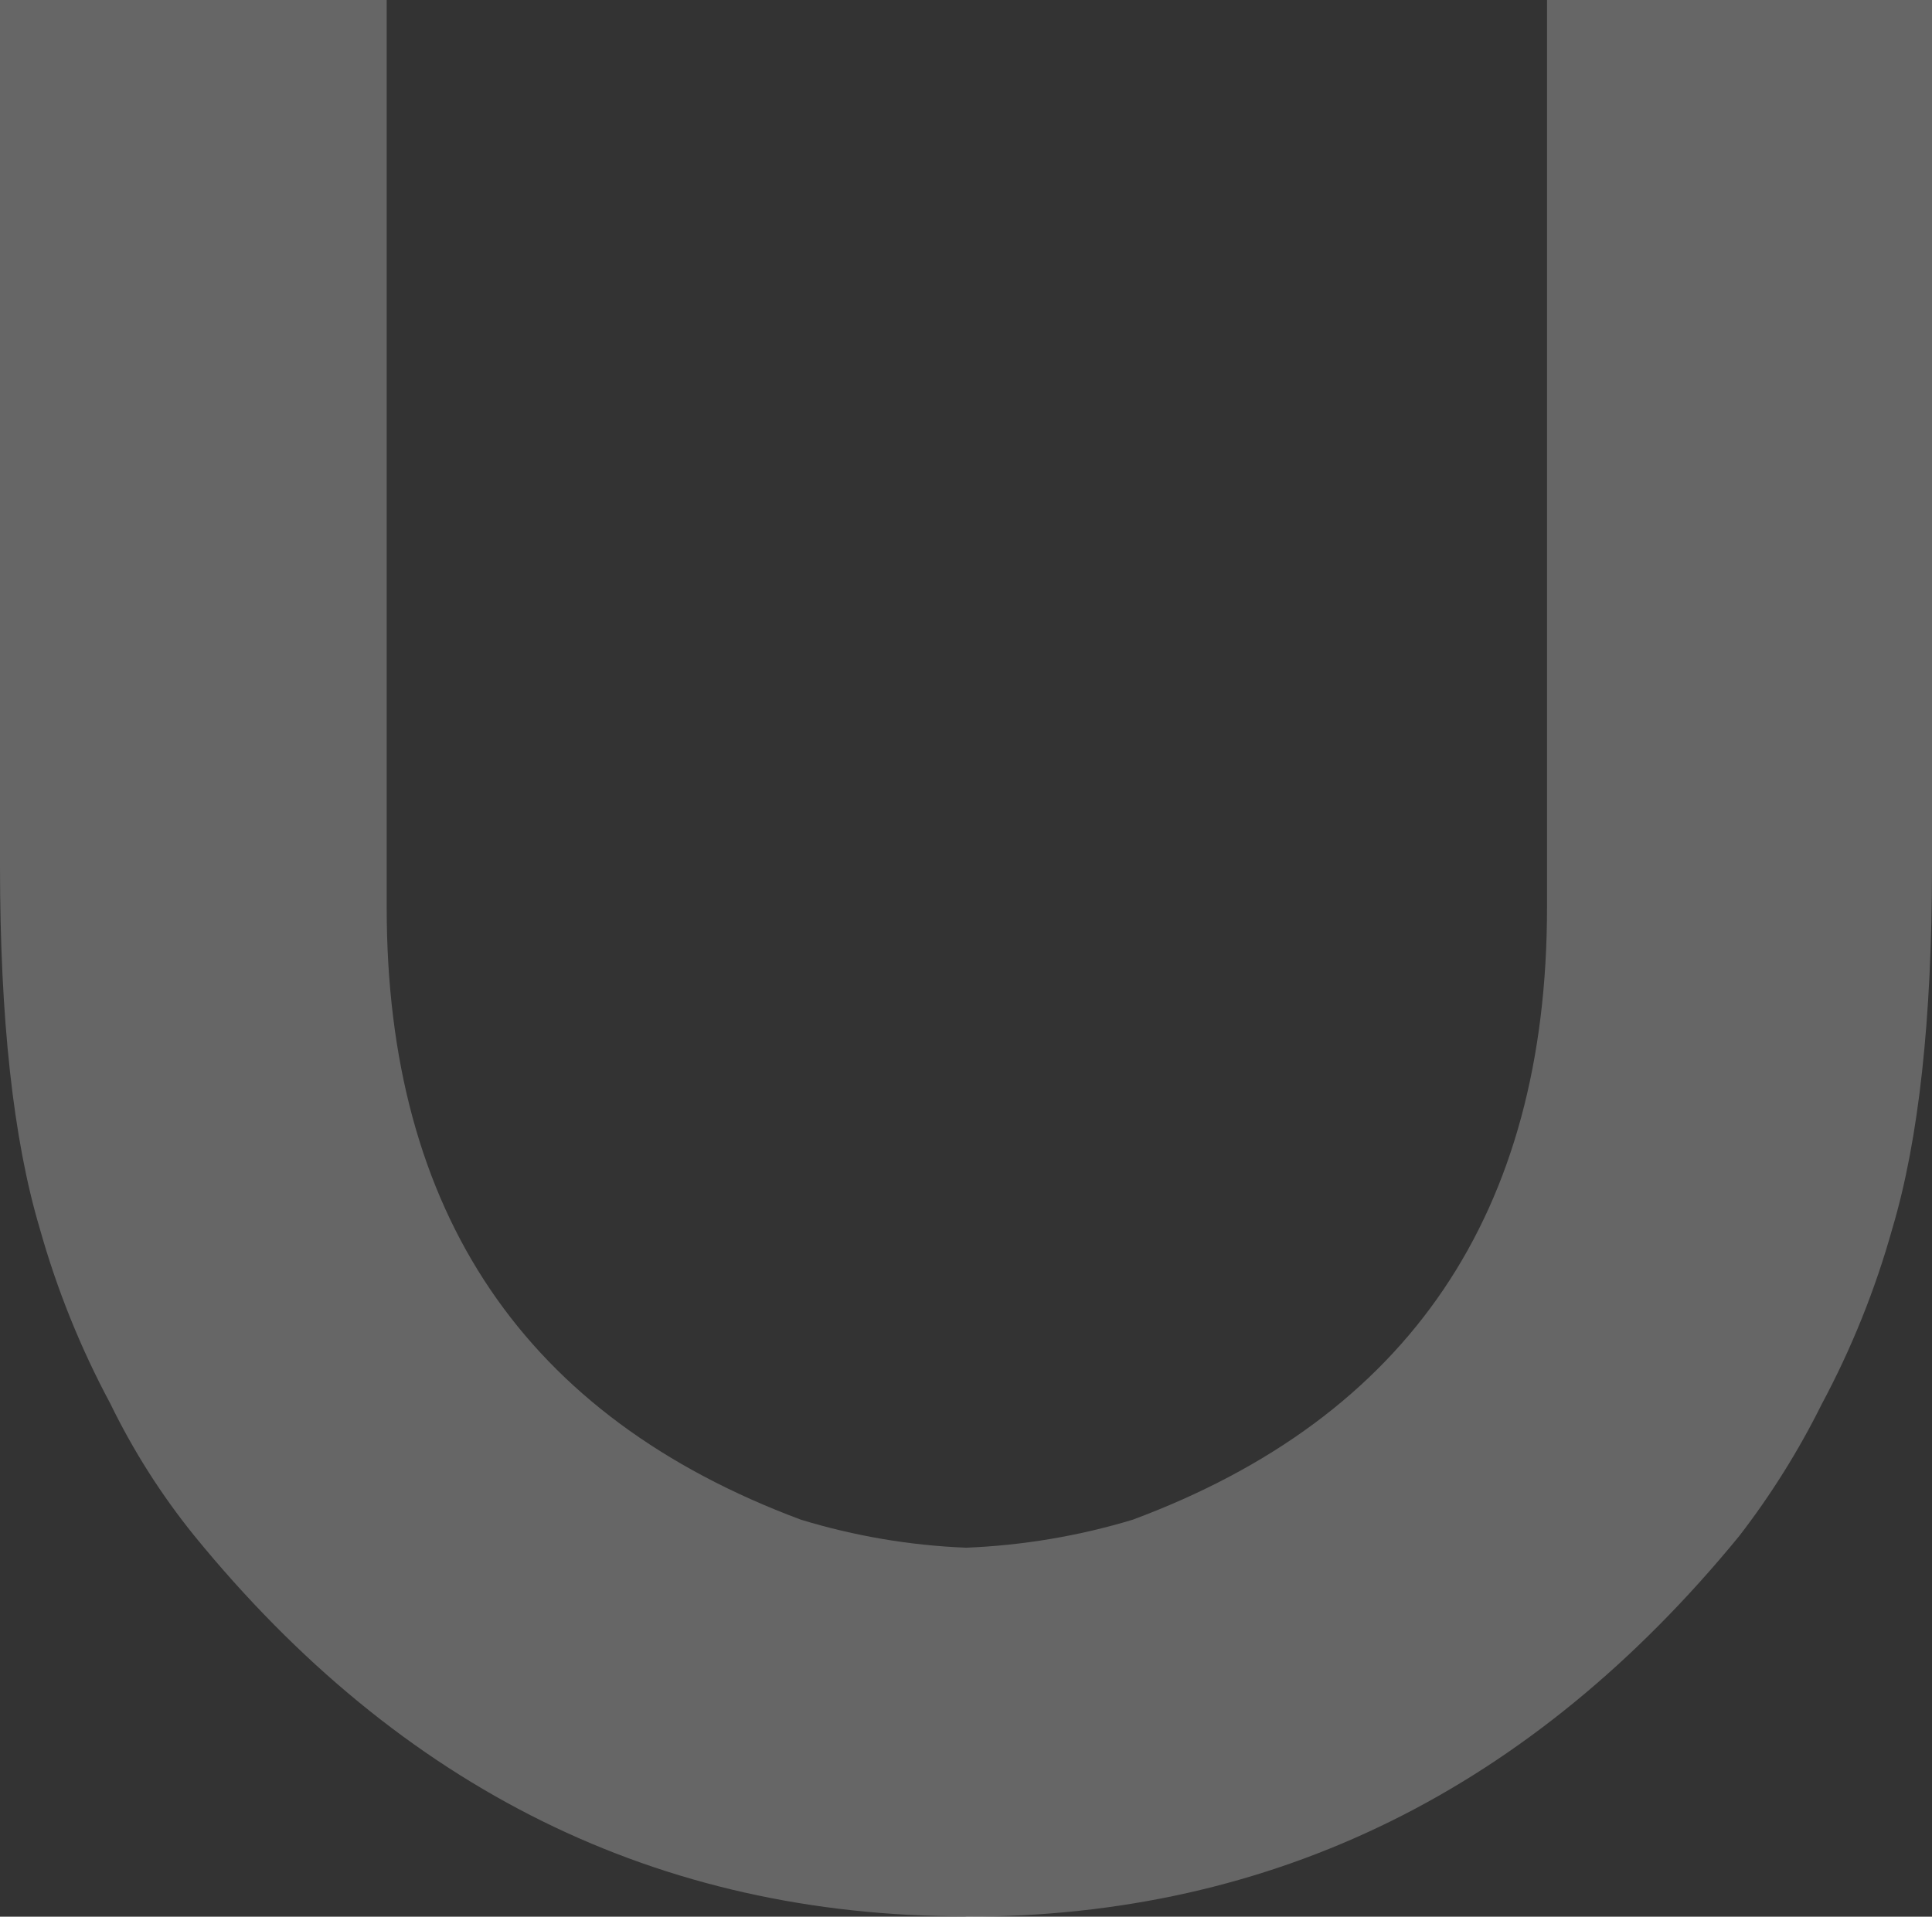
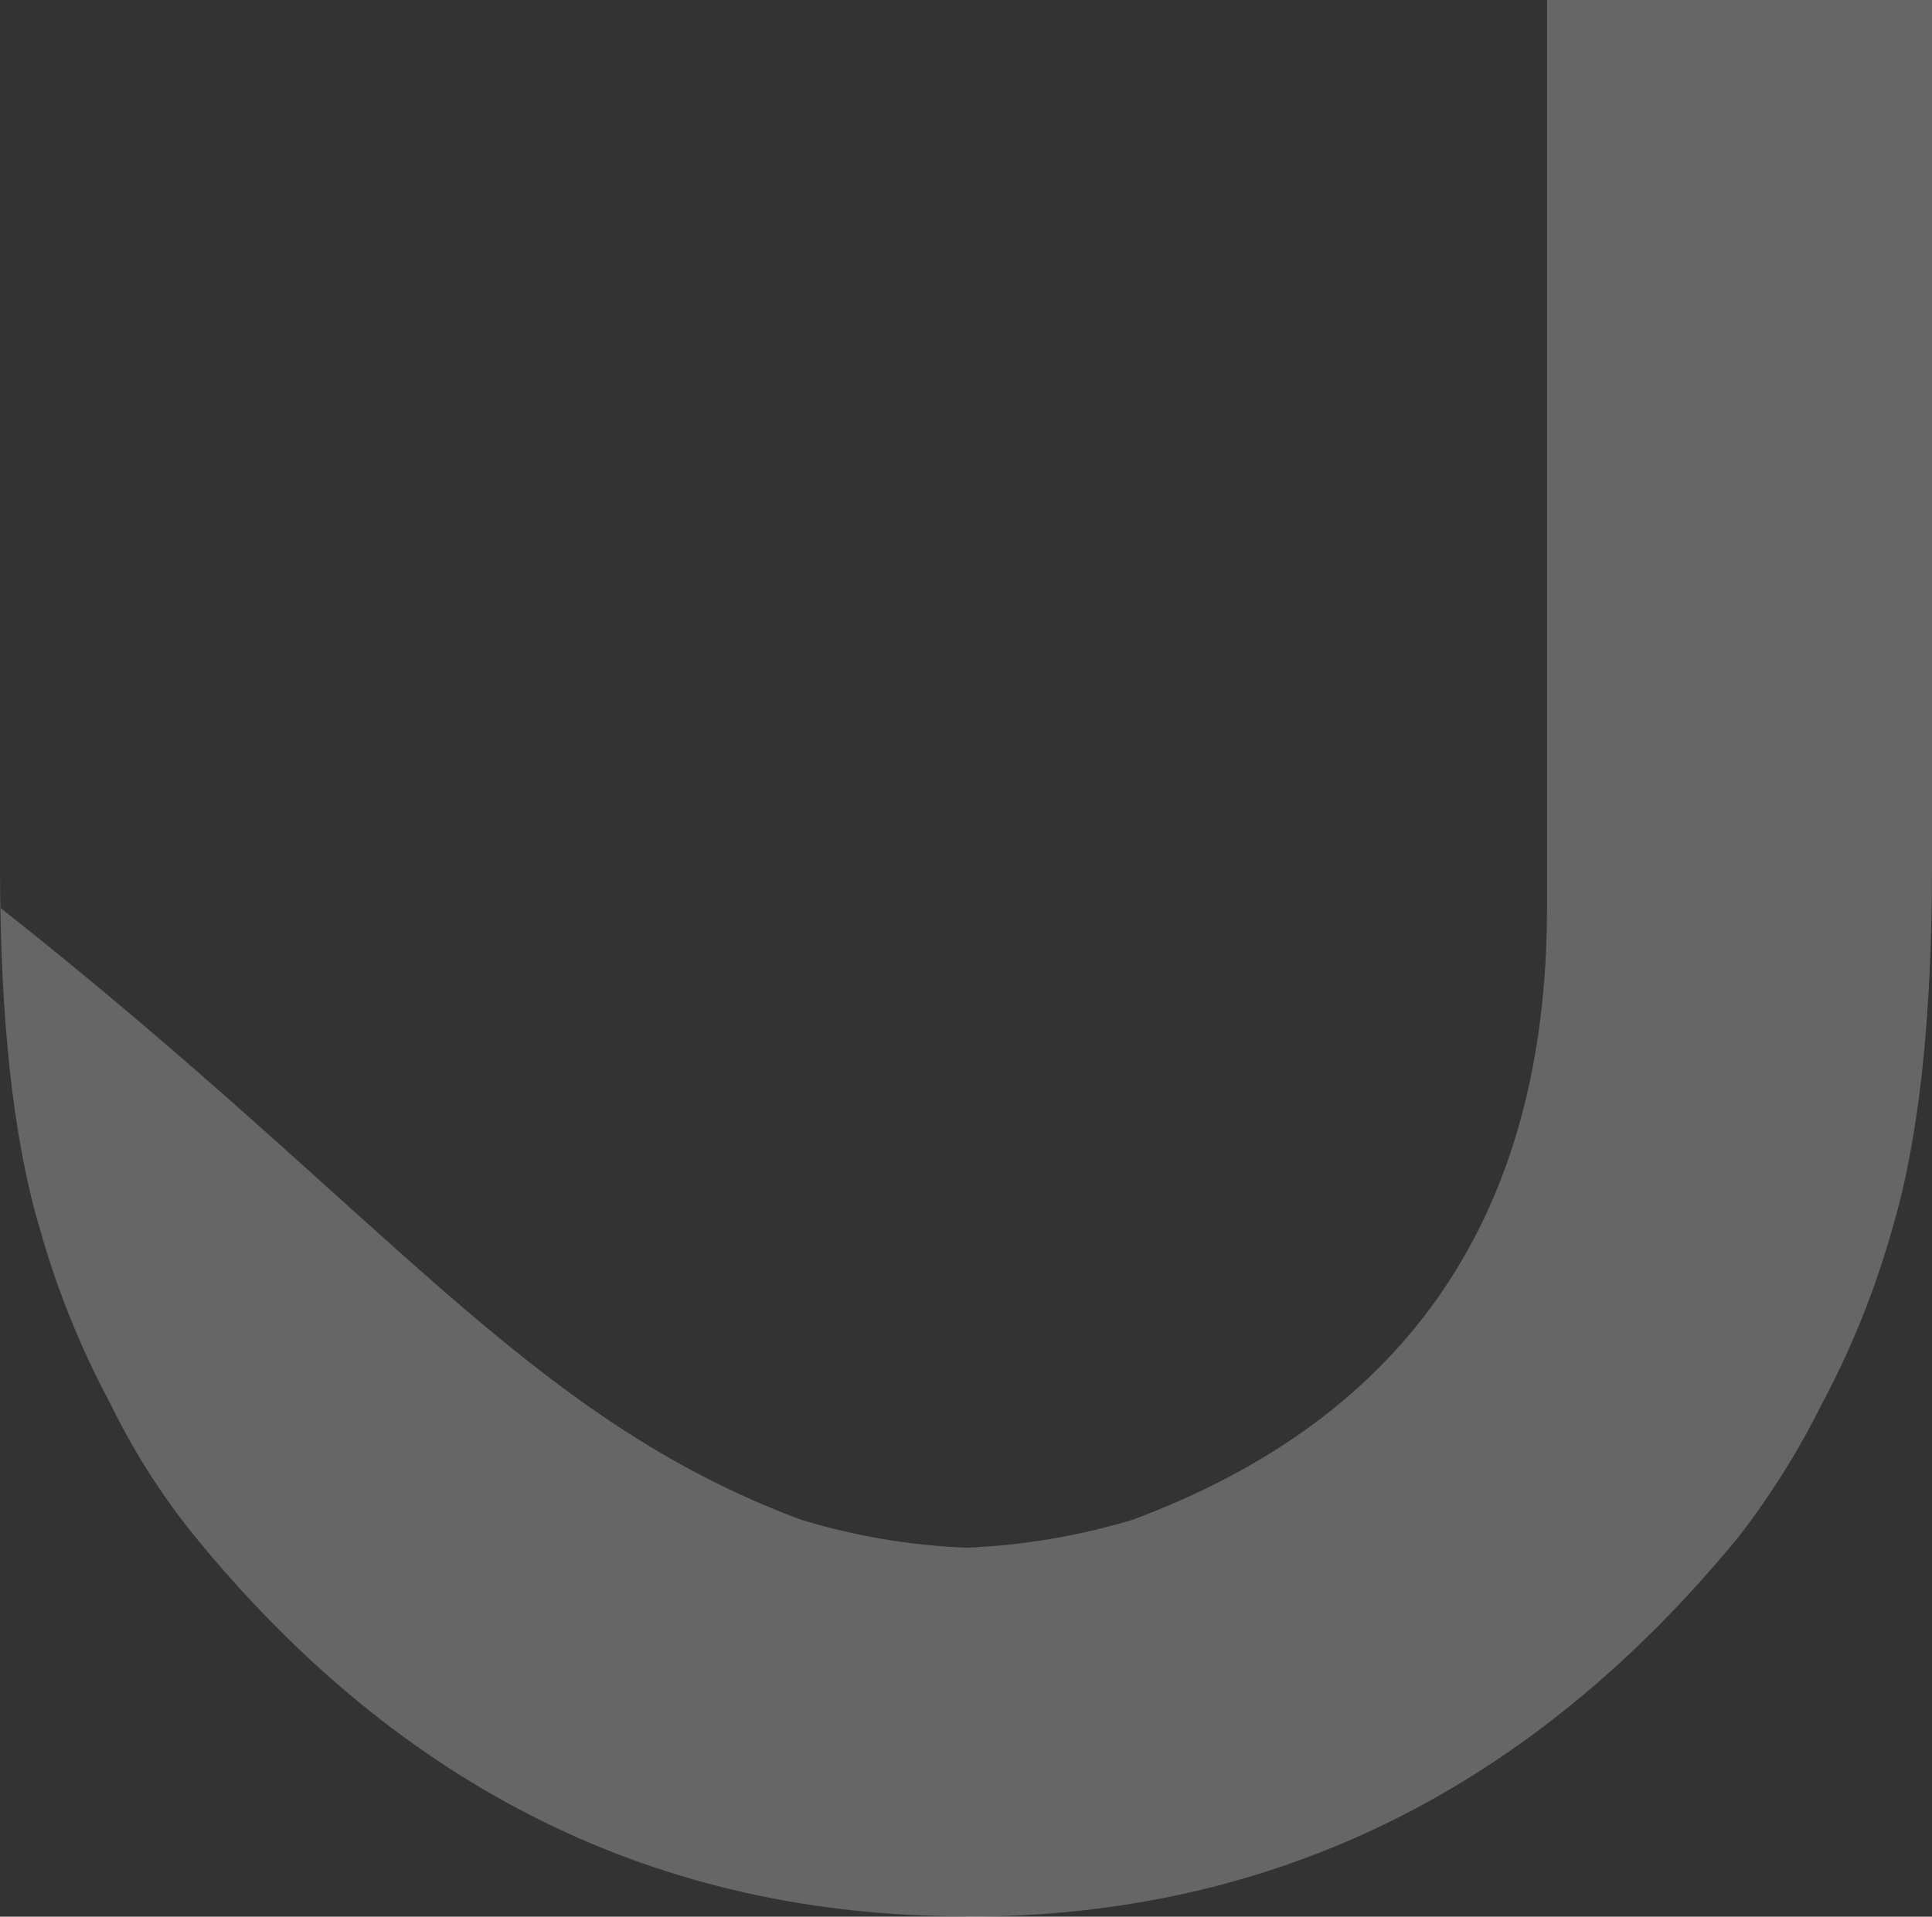
<svg xmlns="http://www.w3.org/2000/svg" width="645" height="640" viewBox="0 0 645 640" fill="none">
  <rect x="0" y="0" width="645" height="640" fill="#333333" stroke="none" />
-   <path d="M322.346 639.868C219.78 639.868 133.95 597.504 64.857 512.776C53.877 499.189 44.478 484.4 36.841 468.693C26.851 450.07 18.935 430.409 13.236 410.062C4.412 380.438 0 340.146 0 289.186V0H129.097V303.028C129.097 404.948 175.203 473.086 267.415 507.442C285.322 512.908 303.858 516.049 322.566 516.787C341.418 516.032 360.097 512.892 378.158 507.442C470.371 473.116 516.476 404.978 516.476 303.028V0H645V289.318C645 340.278 640.588 380.57 631.764 410.194C626.077 430.539 618.177 450.2 608.203 468.825C600.478 484.386 591.242 499.151 580.628 512.908C511.241 597.636 425.25 640 322.654 640" fill="white" fill-opacity="0.25" />
+   <path d="M322.346 639.868C219.78 639.868 133.95 597.504 64.857 512.776C53.877 499.189 44.478 484.4 36.841 468.693C26.851 450.07 18.935 430.409 13.236 410.062C4.412 380.438 0 340.146 0 289.186V0V303.028C129.097 404.948 175.203 473.086 267.415 507.442C285.322 512.908 303.858 516.049 322.566 516.787C341.418 516.032 360.097 512.892 378.158 507.442C470.371 473.116 516.476 404.978 516.476 303.028V0H645V289.318C645 340.278 640.588 380.57 631.764 410.194C626.077 430.539 618.177 450.2 608.203 468.825C600.478 484.386 591.242 499.151 580.628 512.908C511.241 597.636 425.25 640 322.654 640" fill="white" fill-opacity="0.25" />
</svg>